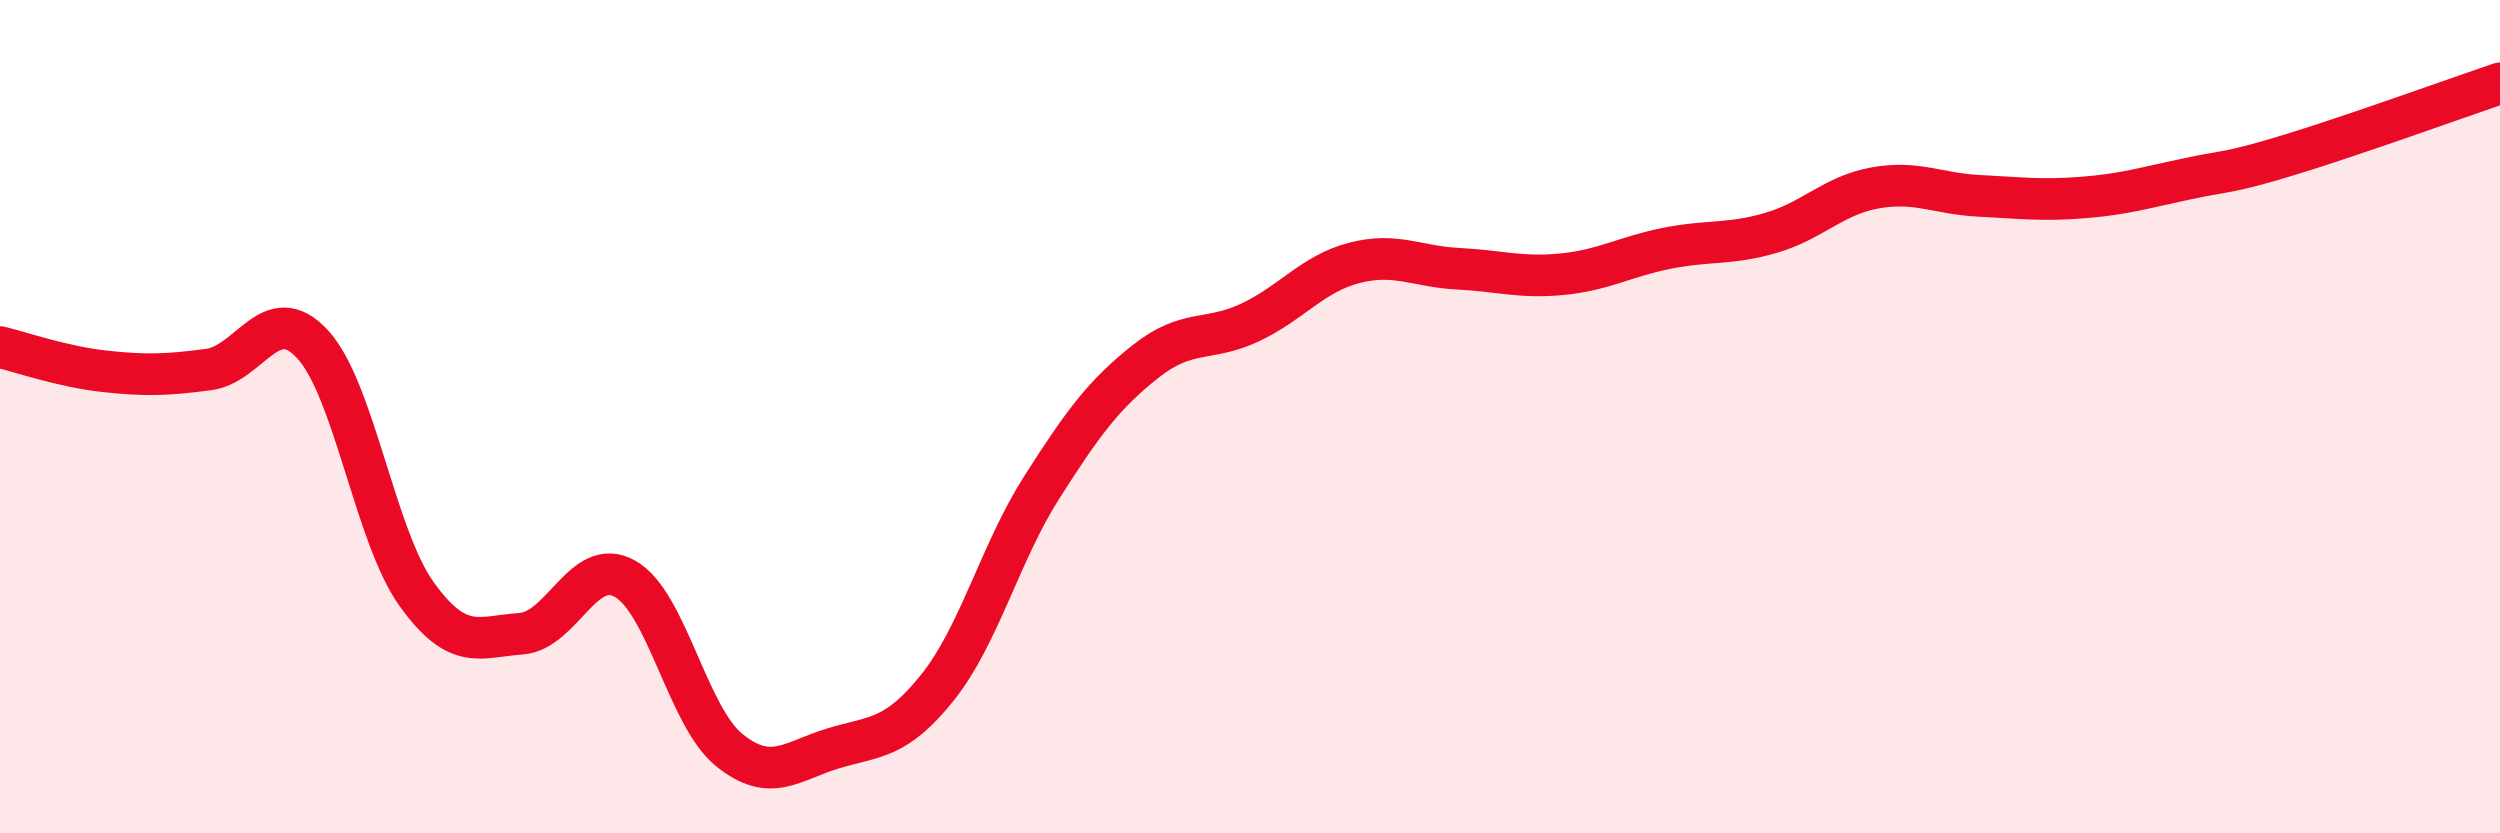
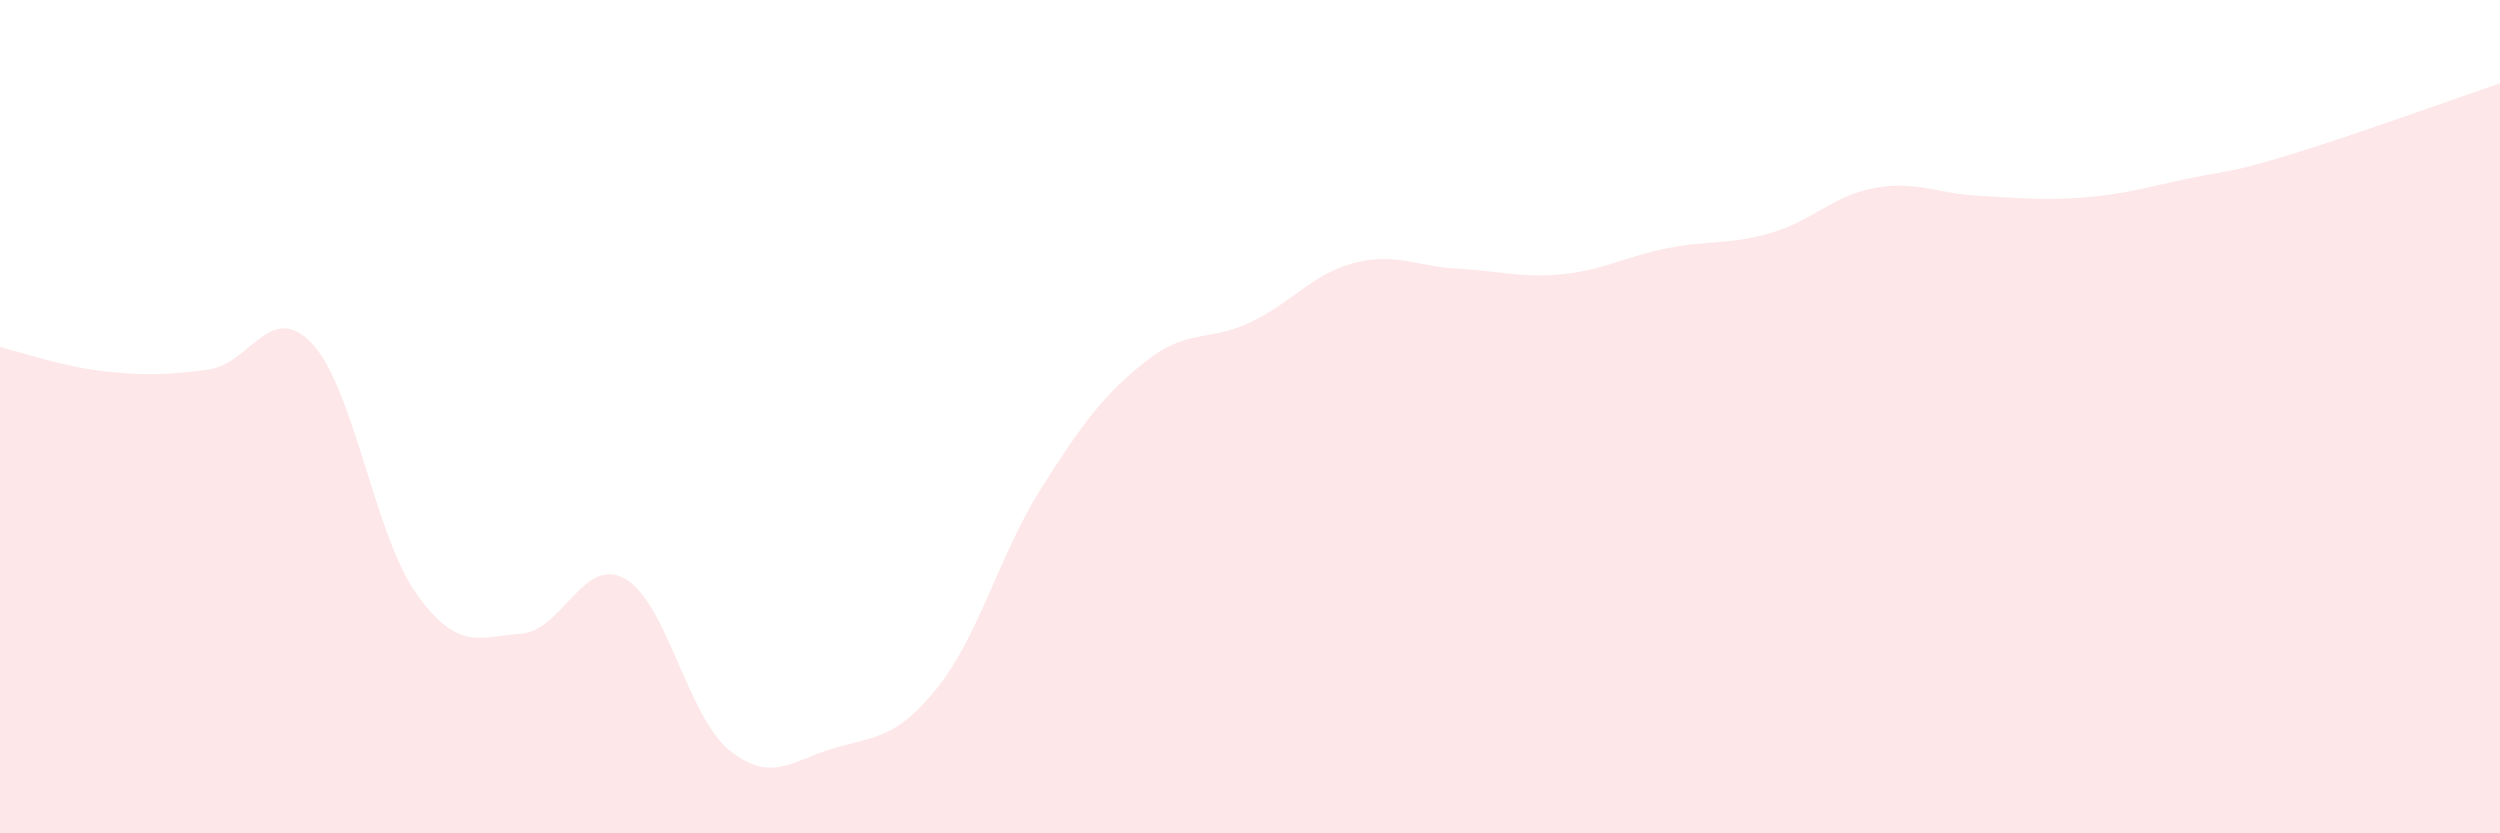
<svg xmlns="http://www.w3.org/2000/svg" width="60" height="20" viewBox="0 0 60 20">
  <path d="M 0,8.33 C 0.5,8.45 1.5,8.8 2.5,8.91 C 3.5,9.02 4,9 5,8.87 C 6,8.74 6.5,7.18 7.5,8.26 C 8.5,9.34 9,12.87 10,14.26 C 11,15.65 11.5,15.28 12.5,15.21 C 13.5,15.14 14,13.33 15,13.89 C 16,14.45 16.5,17.19 17.5,18 C 18.5,18.81 19,18.26 20,17.96 C 21,17.66 21.5,17.75 22.5,16.5 C 23.5,15.25 24,13.27 25,11.7 C 26,10.13 26.5,9.46 27.5,8.67 C 28.5,7.88 29,8.21 30,7.74 C 31,7.27 31.5,6.57 32.5,6.31 C 33.5,6.05 34,6.4 35,6.45 C 36,6.5 36.5,6.68 37.5,6.58 C 38.5,6.48 39,6.16 40,5.96 C 41,5.76 41.5,5.88 42.5,5.59 C 43.5,5.3 44,4.69 45,4.51 C 46,4.33 46.5,4.65 47.5,4.7 C 48.5,4.75 49,4.82 50,4.74 C 51,4.66 51.5,4.5 52.5,4.29 C 53.5,4.08 53.5,4.16 55,3.7 C 56.5,3.24 59,2.34 60,2L60 20L0 20Z" fill="#EB0A25" opacity="0.1" stroke-linecap="round" stroke-linejoin="round" />
-   <path d="M 0,8.33 C 0.5,8.45 1.5,8.8 2.5,8.91 C 3.5,9.02 4,9 5,8.87 C 6,8.74 6.5,7.18 7.5,8.26 C 8.5,9.34 9,12.87 10,14.26 C 11,15.65 11.5,15.28 12.5,15.21 C 13.5,15.14 14,13.33 15,13.89 C 16,14.45 16.5,17.19 17.5,18 C 18.5,18.81 19,18.26 20,17.96 C 21,17.66 21.5,17.75 22.5,16.5 C 23.5,15.25 24,13.27 25,11.7 C 26,10.13 26.5,9.46 27.5,8.67 C 28.5,7.88 29,8.21 30,7.74 C 31,7.27 31.5,6.57 32.5,6.31 C 33.5,6.05 34,6.4 35,6.45 C 36,6.5 36.5,6.68 37.5,6.58 C 38.5,6.48 39,6.16 40,5.96 C 41,5.76 41.5,5.88 42.5,5.59 C 43.5,5.3 44,4.69 45,4.51 C 46,4.33 46.5,4.65 47.5,4.7 C 48.5,4.75 49,4.82 50,4.74 C 51,4.66 51.5,4.5 52.5,4.29 C 53.5,4.08 53.5,4.16 55,3.7 C 56.5,3.24 59,2.34 60,2" stroke="#EB0A25" stroke-width="1" fill="none" stroke-linecap="round" stroke-linejoin="round" />
</svg>